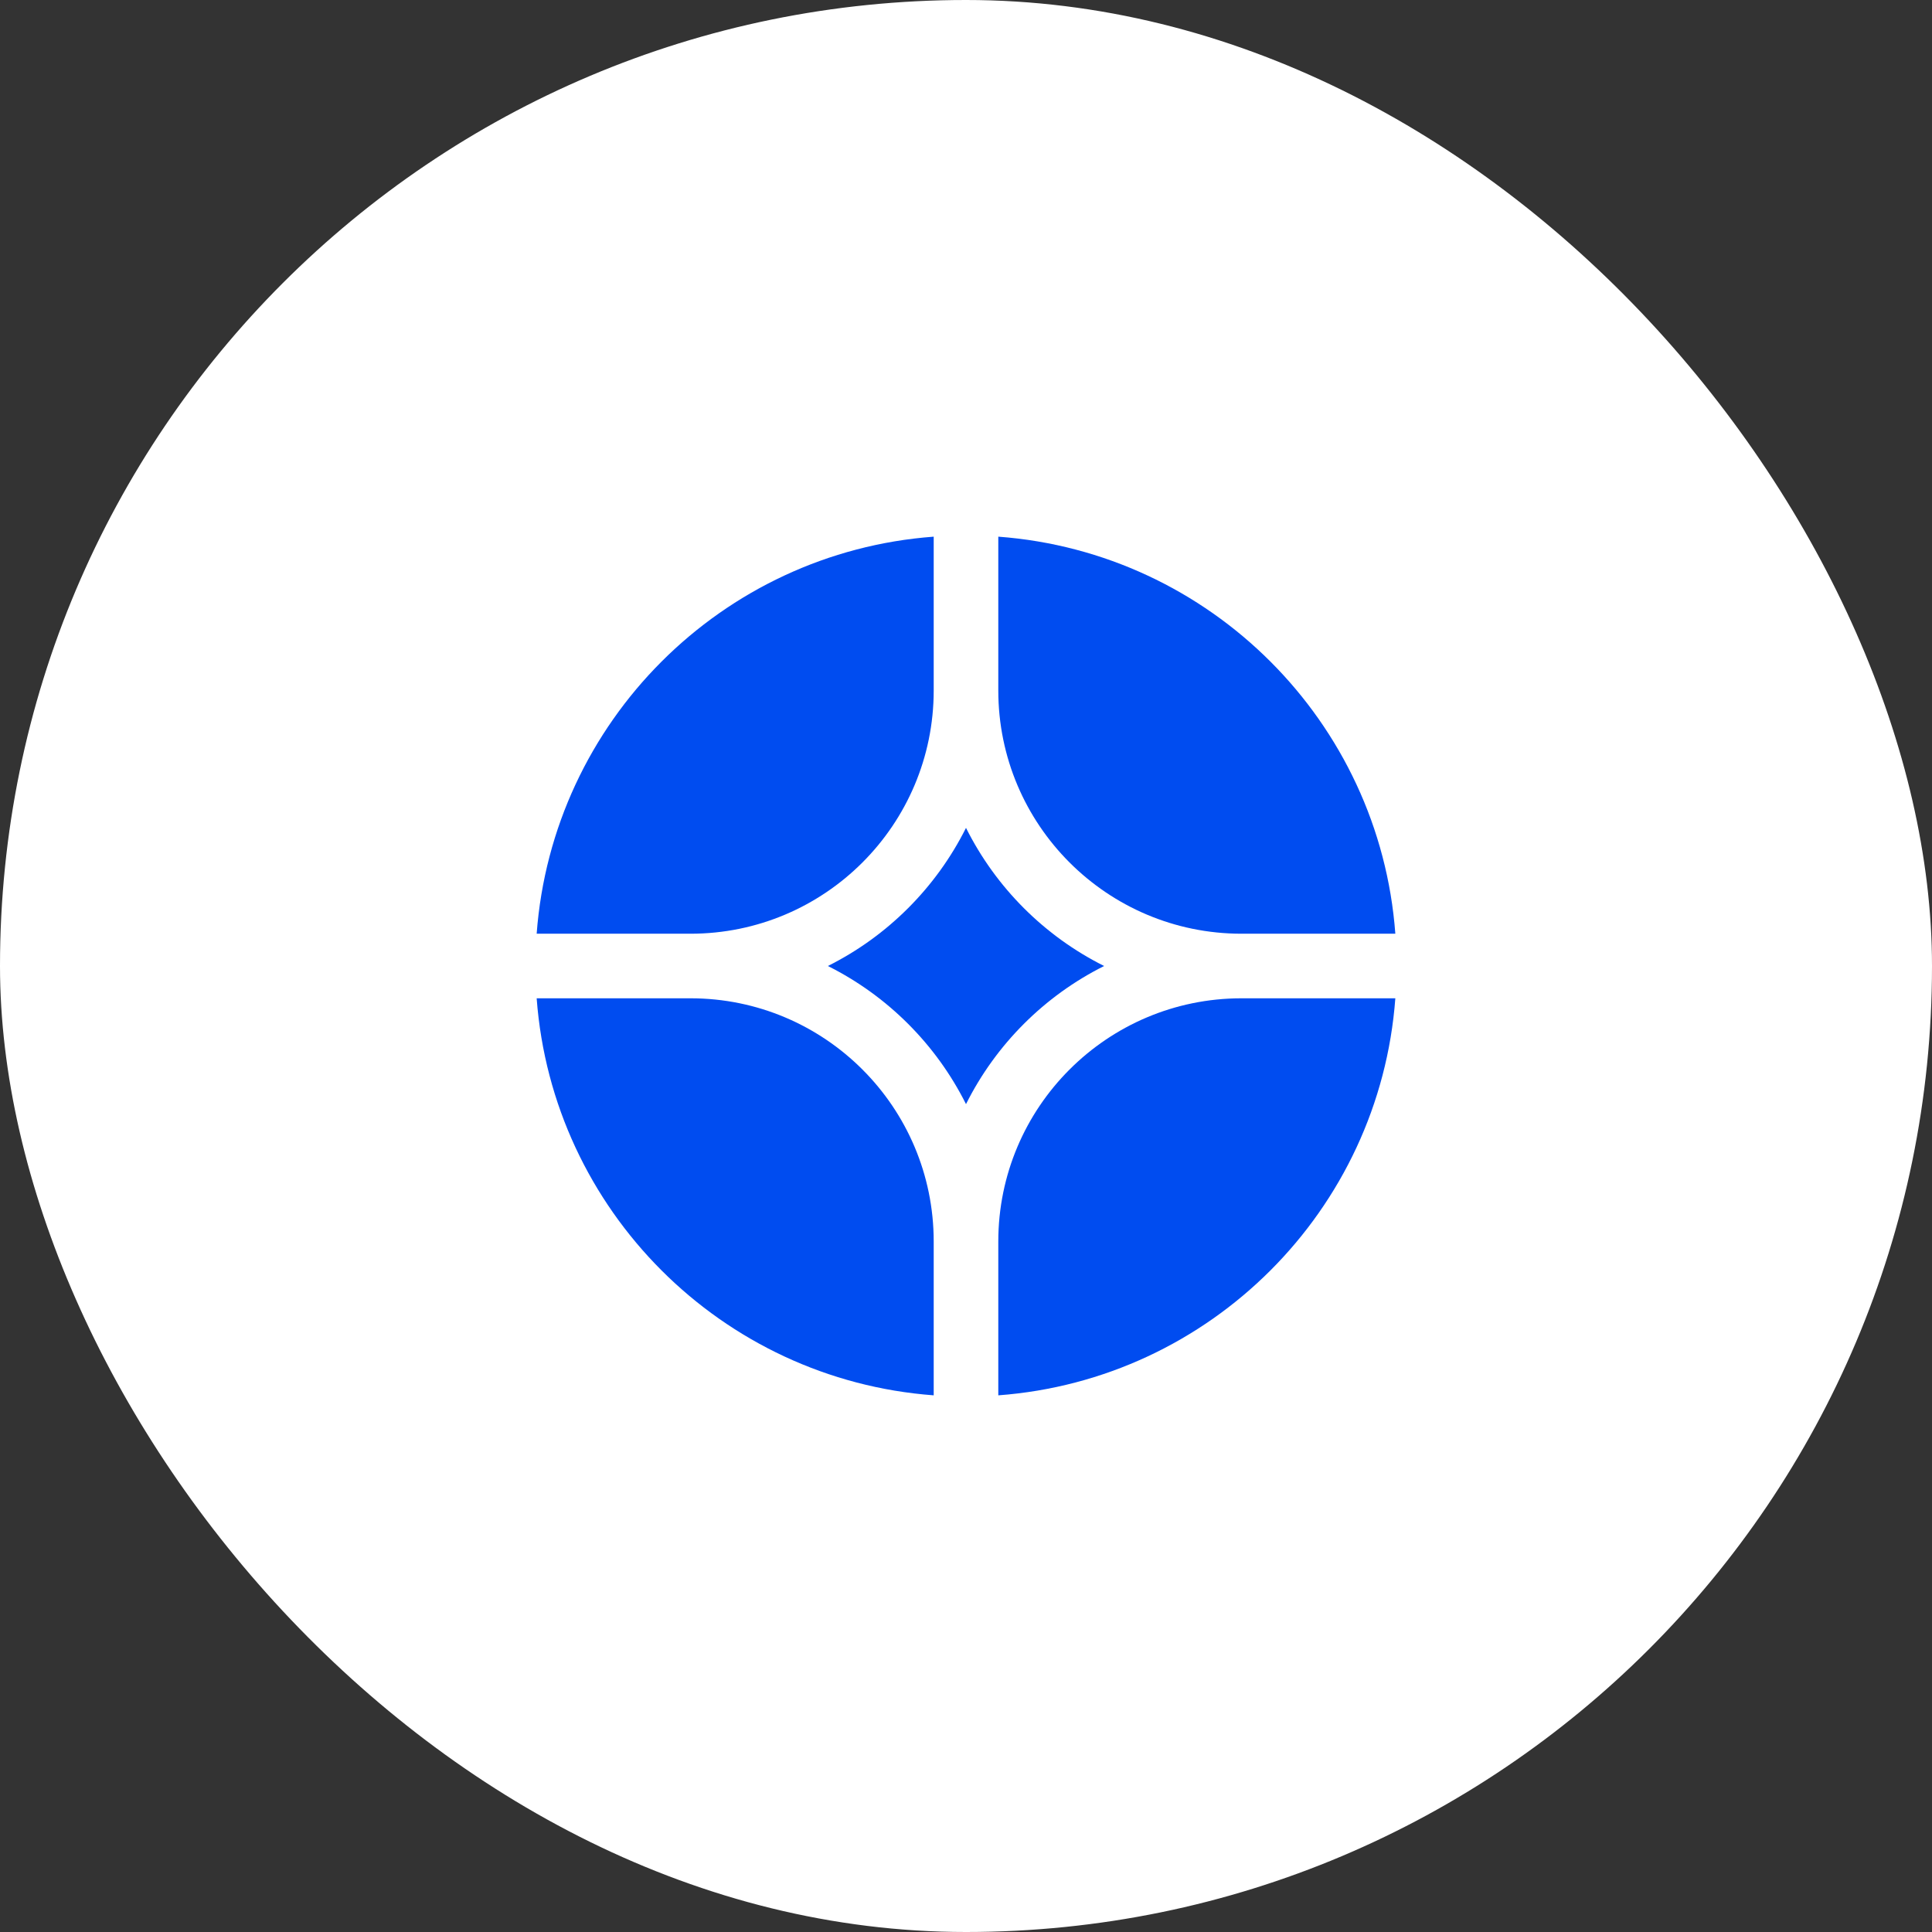
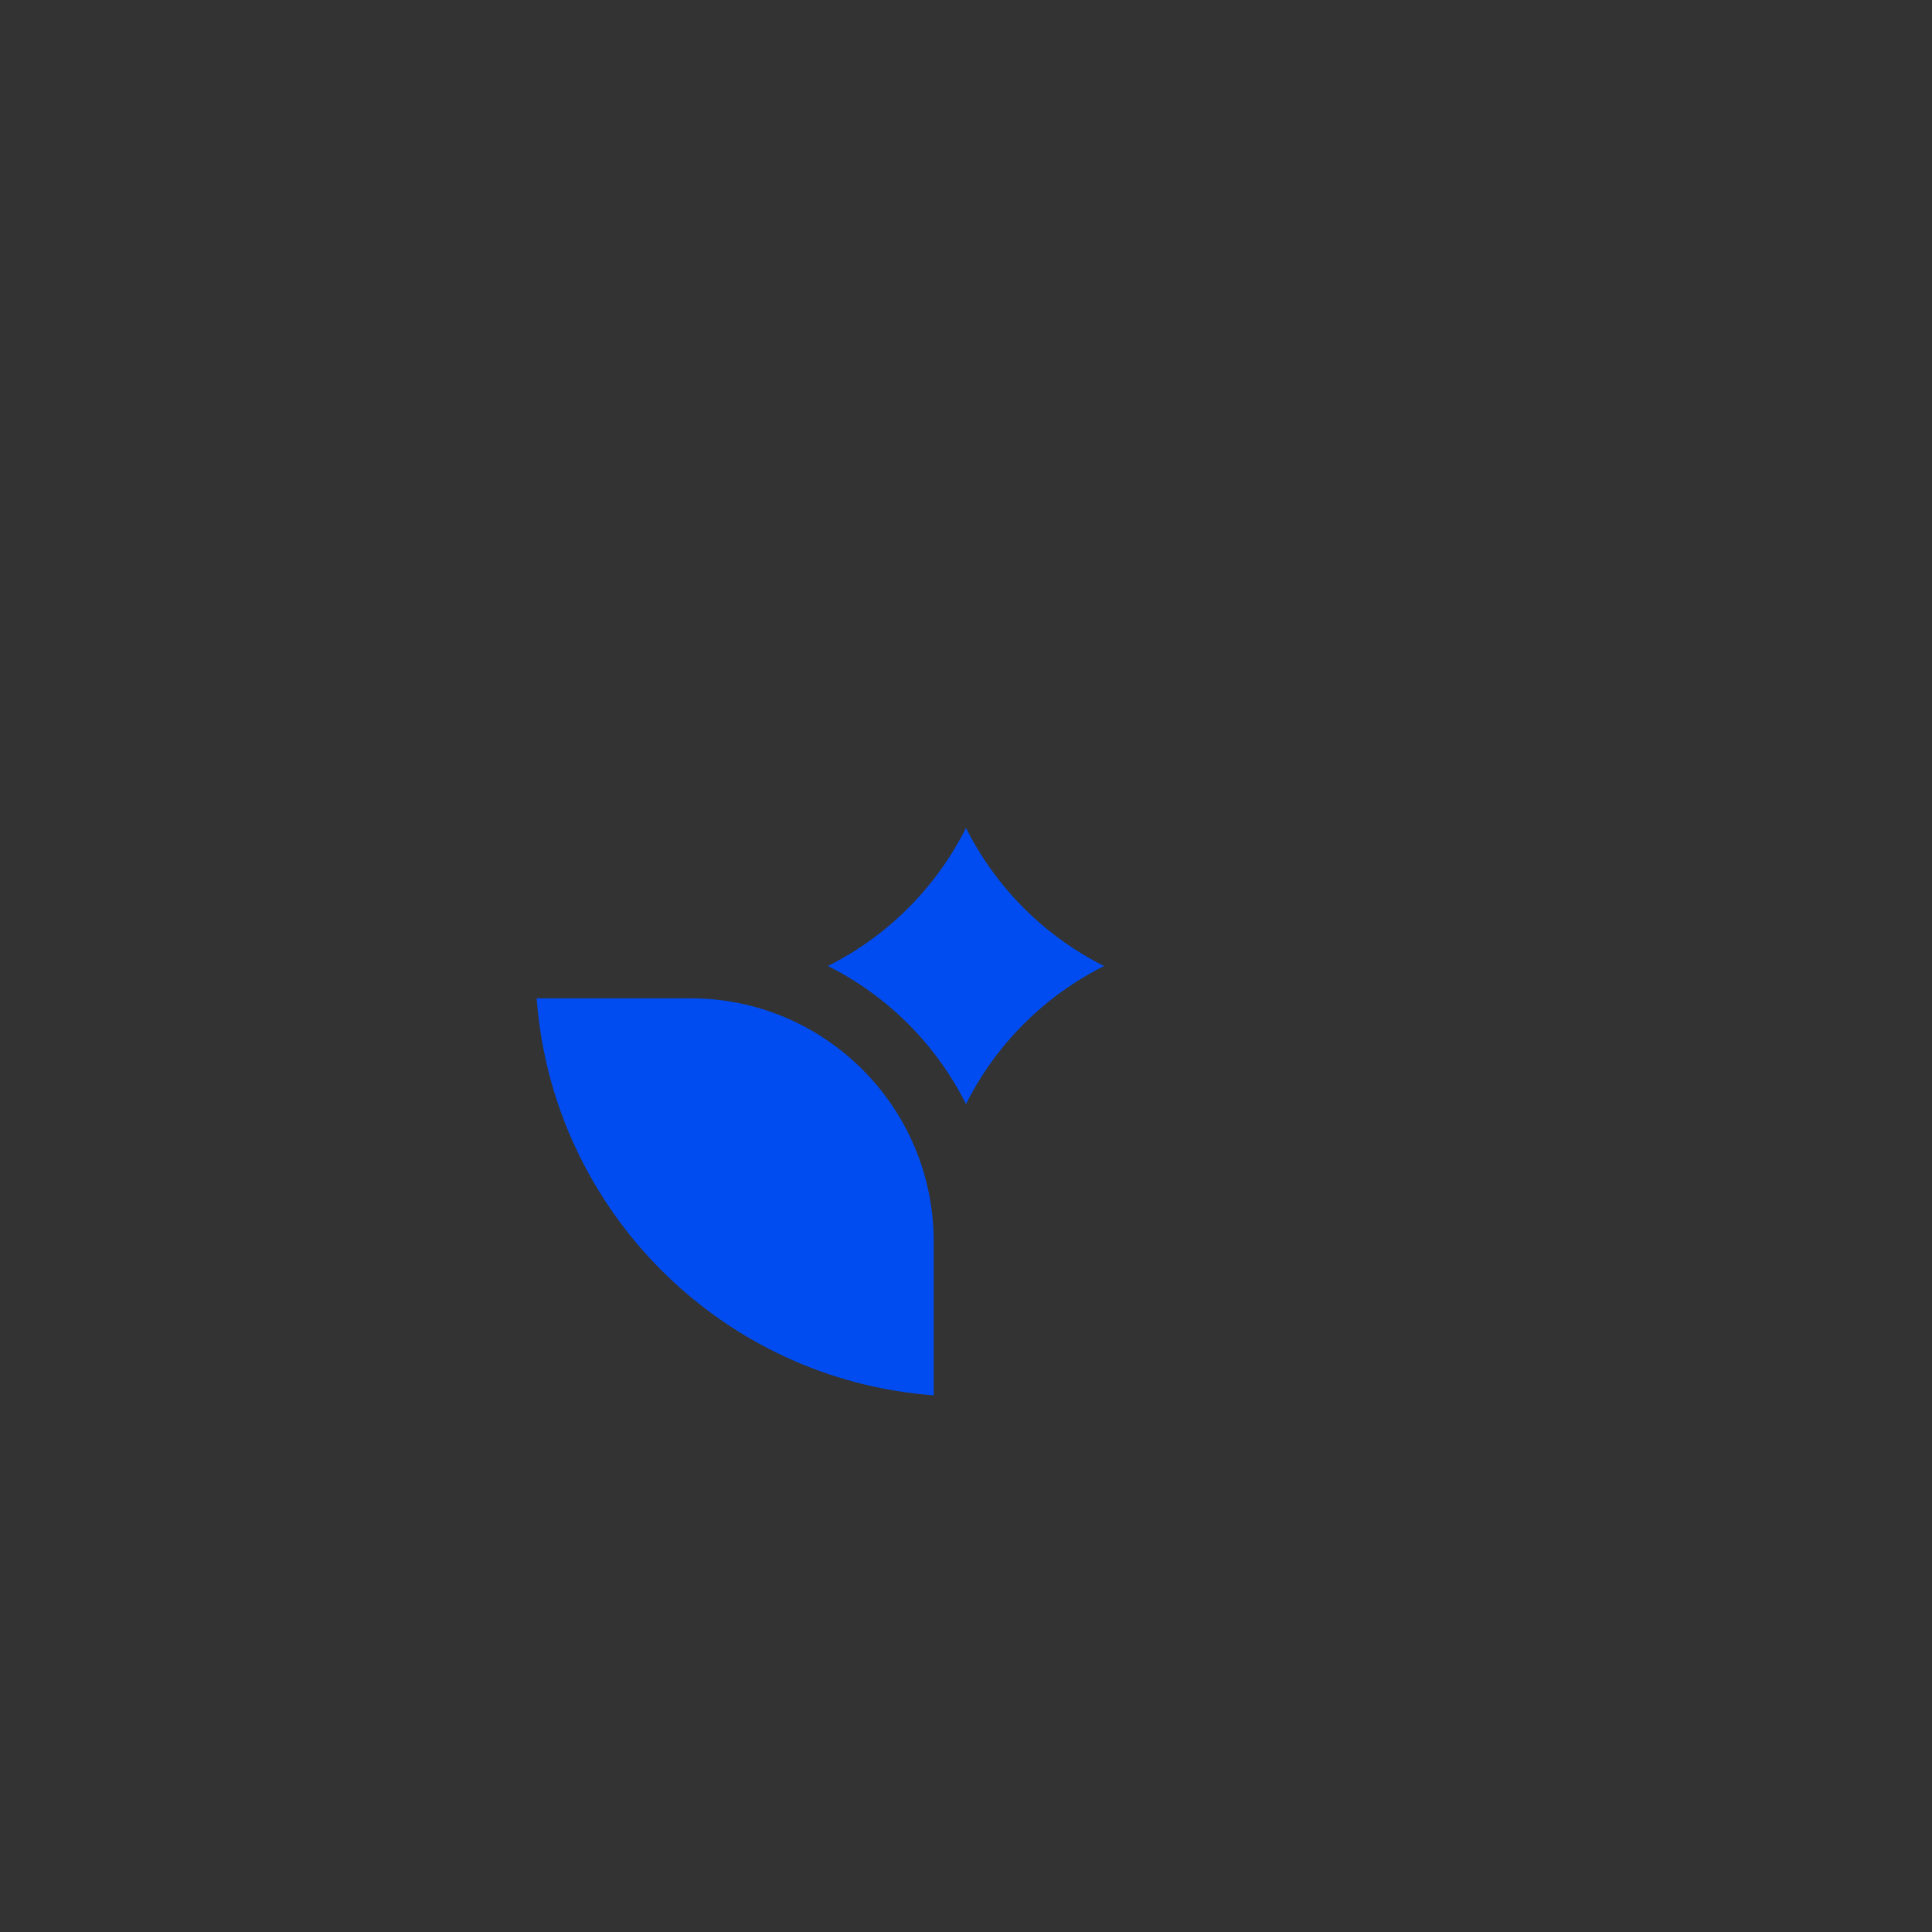
<svg xmlns="http://www.w3.org/2000/svg" width="144" height="144" viewBox="0 0 144 144" fill="none">
  <rect x="0" y="0" width="144" height="144" fill="#333333" stroke="none" />
-   <rect y="0" width="144" height="144" rx="72" fill="white" />
  <g clip-path="url(#clip0_130_26580)">
-     <path d="M104 74.407H92.537C82.524 74.407 74.407 82.524 74.407 92.537V104C90.21 102.828 102.828 90.211 104 74.407Z" fill="#004CF0" />
    <path d="M69.593 104V92.537C69.593 82.524 61.476 74.407 51.463 74.407H40C41.172 90.211 53.79 102.828 69.593 104Z" fill="#004CF0" />
-     <path d="M104 69.594C102.828 53.79 90.21 41.172 74.407 40V51.463C74.407 61.476 82.524 69.594 92.537 69.594H104Z" fill="#004CF0" />
-     <path d="M69.593 40C53.79 41.172 41.172 53.79 40 69.594H51.463C61.476 69.594 69.593 61.476 69.593 51.463V40Z" fill="#004CF0" />
    <path d="M61.704 72C66.152 69.778 69.777 66.152 72 61.704C74.222 66.152 77.847 69.778 82.296 72C77.847 74.223 74.222 77.848 72 82.296C69.777 77.848 66.152 74.223 61.704 72Z" fill="#004CF0" />
  </g>
  <defs>
    <clipPath id="clip0_130_26580">
      <rect width="64" height="64" fill="white" transform="translate(40 40)" />
    </clipPath>
  </defs>
</svg>